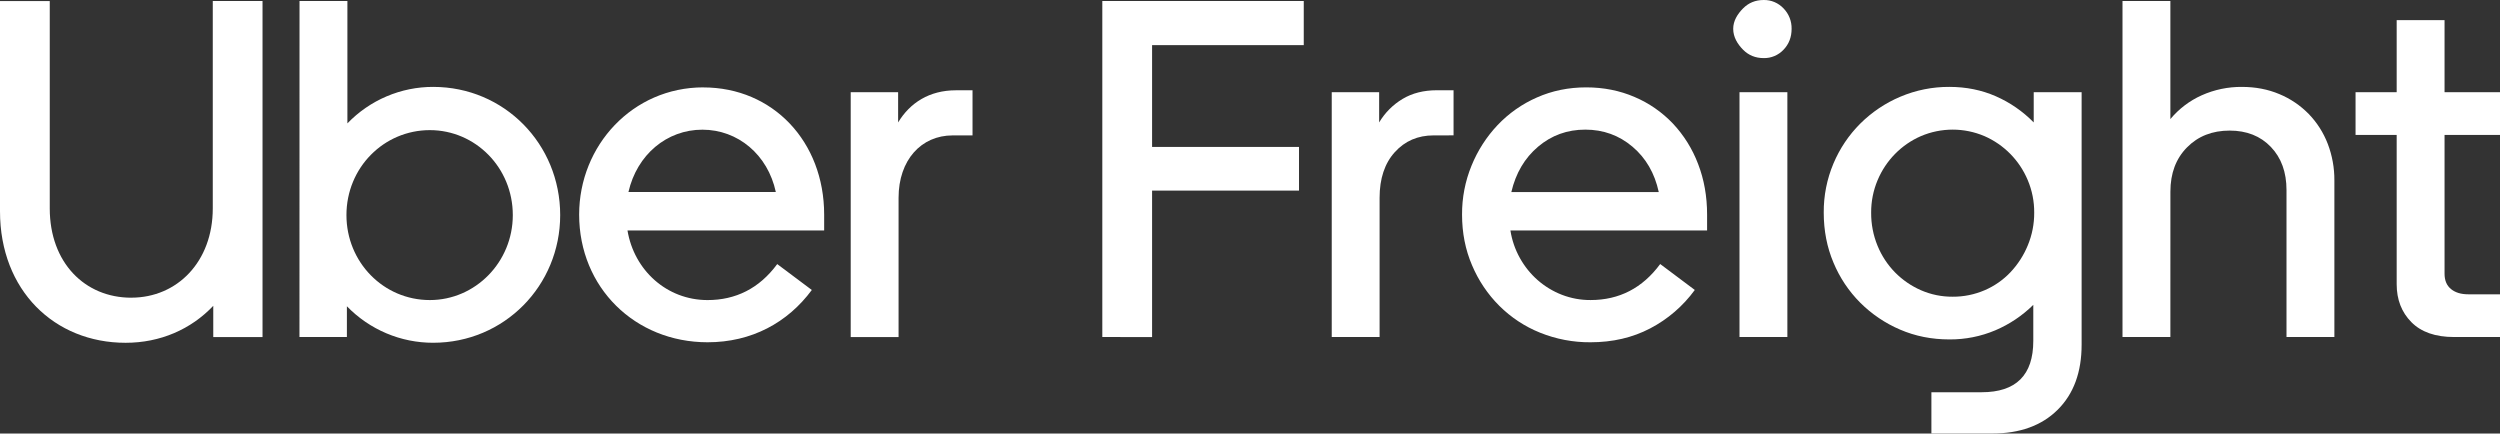
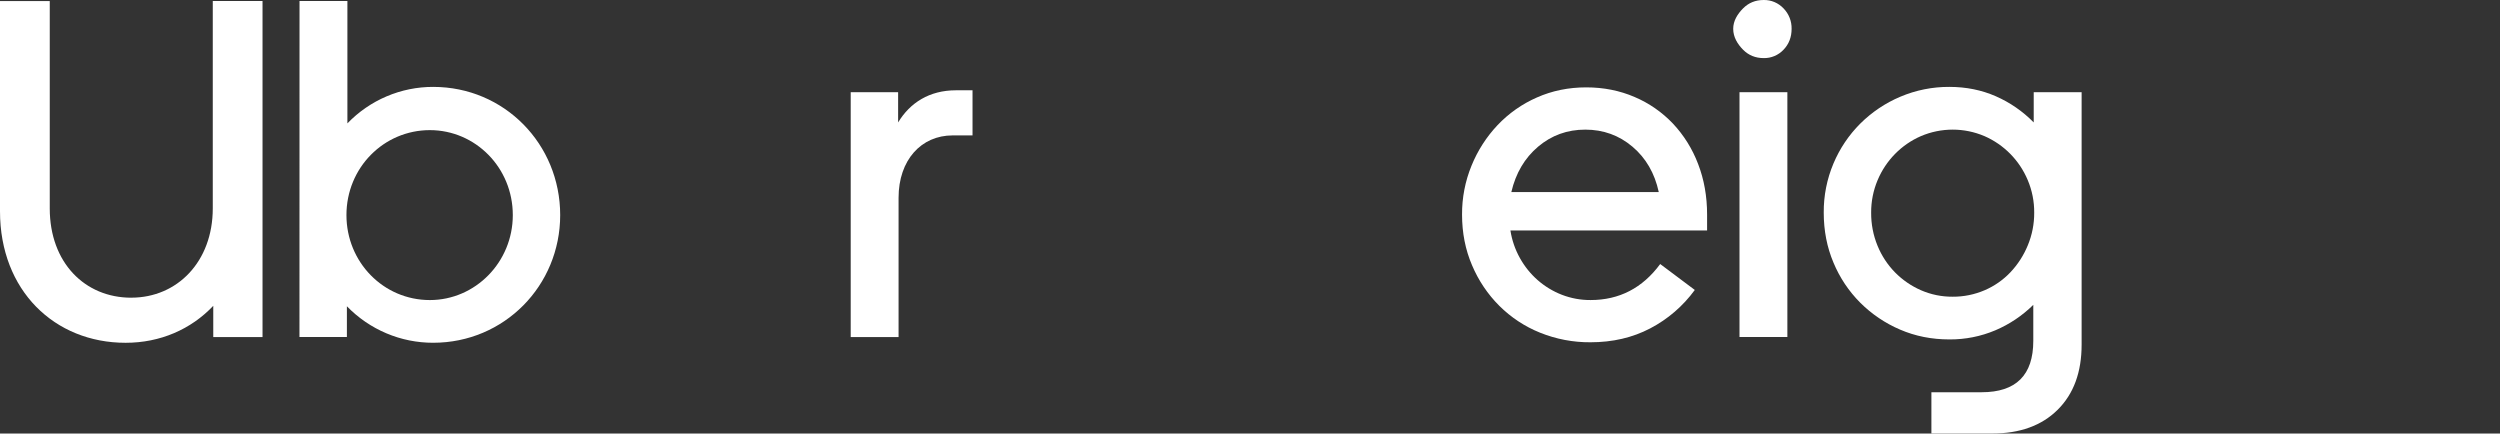
<svg xmlns="http://www.w3.org/2000/svg" width="173" height="30" viewBox="0 0 173 30" fill="none">
  <rect x="0" y="0" width="173" height="30" fill="#333333" stroke="none" />
  <path d="M9.085 20.599C12.266 20.599 14.724 18.107 14.724 14.422V0.069H18.167V23.323H14.758V21.163C13.217 22.791 11.086 23.721 8.691 23.721C3.772 23.721 0 20.1 0 14.621V0.073H3.443V14.422C3.443 18.176 5.87 20.601 9.084 20.601" fill="white" />
  <path d="M20.727 0.069H24.04V8.538C24.812 7.736 25.736 7.1 26.755 6.667C27.775 6.233 28.87 6.011 29.976 6.013C34.896 6.013 38.765 9.966 38.765 14.883C38.765 19.765 34.896 23.719 29.976 23.719C28.865 23.721 27.764 23.5 26.739 23.066C25.714 22.633 24.784 21.996 24.005 21.194V23.319H20.723L20.727 0.069ZM29.746 20.764C32.895 20.764 35.486 18.14 35.486 14.885C35.486 11.596 32.895 9.005 29.746 9.005C26.565 9.005 23.974 11.596 23.974 14.885C23.974 18.14 26.533 20.764 29.746 20.764Z" fill="white" />
-   <path d="M48.669 6.049C53.49 6.049 57.032 9.802 57.032 14.852V15.948H43.422C43.881 18.705 46.144 20.765 48.963 20.765C50.899 20.765 52.538 19.968 53.784 18.274L56.178 20.067C54.507 22.326 52.014 23.685 48.964 23.685C43.947 23.685 40.077 19.898 40.077 14.85C40.077 10.066 43.783 6.046 48.669 6.046L48.669 6.049ZM43.487 13.288H53.687C53.13 10.699 51.063 8.974 48.604 8.974C46.144 8.974 44.078 10.701 43.487 13.292" fill="white" />
  <path d="M65.92 9.37C63.755 9.37 62.181 11.065 62.181 13.689V23.323H58.869V6.381H62.15V8.473C62.97 7.111 64.315 6.248 66.152 6.248H67.299V9.37H65.92Z" fill="white" />
-   <path d="M76.28 23.322V0.067H90.22V3.123H79.724V10.166H89.891V13.189H79.724V23.324L76.28 23.322Z" fill="white" />
-   <path d="M99.207 9.369C98.114 9.369 97.217 9.756 96.518 10.531C95.818 11.306 95.469 12.359 95.468 13.688V23.322H92.156V6.379H95.437V8.472C95.837 7.801 96.394 7.242 97.061 6.844C97.727 6.445 98.52 6.245 99.438 6.245H100.586V9.367L99.207 9.369Z" fill="white" />
  <path d="M101.174 14.851C101.167 13.688 101.39 12.536 101.83 11.462C102.253 10.421 102.865 9.468 103.634 8.655C104.407 7.841 105.332 7.191 106.356 6.744C107.406 6.279 108.543 6.046 109.767 6.046C110.97 6.046 112.085 6.268 113.113 6.711C114.114 7.136 115.018 7.763 115.77 8.555C116.525 9.36 117.116 10.309 117.508 11.345C117.923 12.42 118.131 13.588 118.131 14.851V15.948H104.521C104.625 16.619 104.848 17.267 105.178 17.858C105.498 18.435 105.914 18.951 106.407 19.384C106.902 19.818 107.469 20.161 108.08 20.398C108.714 20.643 109.387 20.767 110.065 20.763C112.054 20.763 113.661 19.933 114.886 18.271L117.28 20.065C116.468 21.179 115.413 22.088 114.197 22.723C112.972 23.365 111.594 23.685 110.064 23.685C108.868 23.695 107.681 23.469 106.57 23.021C105.517 22.598 104.558 21.965 103.75 21.16C102.947 20.358 102.307 19.404 101.864 18.353C101.404 17.281 101.174 16.113 101.174 14.851ZM109.702 8.97C108.455 8.97 107.367 9.363 106.438 10.149C105.509 10.935 104.891 11.982 104.585 13.289H114.786C114.502 11.981 113.895 10.935 112.965 10.149C112.036 9.364 110.949 8.971 109.703 8.97H109.702Z" fill="white" />
  <path d="M122.046 4.02C121.477 4.02 121.002 3.826 120.619 3.439C120.236 3.051 119.938 2.567 119.938 1.994C119.938 1.44 120.236 0.969 120.619 0.582C121.002 0.194 121.48 0 122.046 0C122.303 -0.005 122.557 0.044 122.794 0.144C123.031 0.245 123.245 0.394 123.422 0.582C123.603 0.768 123.746 0.988 123.842 1.231C123.938 1.473 123.984 1.733 123.979 1.994C123.979 2.57 123.793 3.052 123.422 3.439C123.245 3.628 123.031 3.777 122.794 3.877C122.557 3.977 122.302 4.026 122.046 4.02ZM123.686 23.322H120.373V6.379H123.686V23.322Z" fill="white" />
  <path d="M144.048 23.854C144.048 25.758 143.496 27.259 142.391 28.355C141.287 29.452 139.772 30 137.849 30H133.653V27.143H137.129C139.513 27.143 140.704 25.958 140.704 23.588V21.096C139.945 21.845 139.054 22.442 138.077 22.857C137.069 23.283 135.987 23.497 134.895 23.488C133.671 23.488 132.533 23.261 131.484 22.808C130.457 22.369 129.523 21.738 128.729 20.947C127.937 20.154 127.308 19.212 126.876 18.173C126.427 17.11 126.203 15.958 126.203 14.718C126.193 13.548 126.422 12.388 126.876 11.312C127.311 10.28 127.94 9.343 128.729 8.555C129.527 7.761 130.468 7.13 131.5 6.694C132.575 6.238 133.73 6.006 134.895 6.013C136.054 6.013 137.126 6.229 138.11 6.661C139.09 7.091 139.98 7.705 140.733 8.472V6.379H144.048V23.854ZM129.484 14.718C129.478 15.504 129.628 16.284 129.927 17.01C130.209 17.699 130.621 18.325 131.14 18.854C131.654 19.374 132.261 19.791 132.928 20.083C133.622 20.386 134.37 20.538 135.126 20.532C135.886 20.537 136.64 20.384 137.34 20.083C138.013 19.794 138.621 19.37 139.127 18.836C139.636 18.296 140.042 17.665 140.324 16.976C140.621 16.261 140.772 15.492 140.767 14.717C140.773 13.946 140.622 13.183 140.324 12.474C140.039 11.791 139.627 11.171 139.111 10.647C138.597 10.127 137.991 9.71 137.324 9.419C136.628 9.123 135.881 8.97 135.126 8.97C134.371 8.97 133.624 9.123 132.929 9.419C131.577 10.007 130.501 11.102 129.927 12.475C129.63 13.184 129.479 13.947 129.484 14.718Z" fill="white" />
-   <path d="M150.19 23.322H146.877V0.067H150.19V8.24C150.779 7.533 151.52 6.97 152.355 6.596C153.233 6.203 154.183 6.005 155.143 6.014C156.082 6.014 156.946 6.18 157.734 6.513C158.497 6.829 159.188 7.298 159.768 7.891C160.338 8.481 160.784 9.182 161.08 9.951C161.39 10.761 161.546 11.624 161.539 12.493V23.322H158.226V13.156C158.226 11.916 157.865 10.919 157.143 10.166C156.422 9.413 155.472 9.037 154.292 9.037C153.089 9.037 152.105 9.424 151.34 10.2C150.575 10.975 150.192 11.993 150.192 13.256L150.19 23.322Z" fill="white" />
-   <path d="M173 9.336V6.379H169.163V1.395H165.85V6.379H163.004V9.336H165.85V19.668C165.85 20.731 166.189 21.606 166.867 22.292C167.545 22.979 168.529 23.322 169.819 23.322H173V20.366H170.803C170.3 20.366 169.901 20.244 169.606 20C169.31 19.756 169.162 19.402 169.163 18.937V9.336H173Z" fill="white" />
</svg>